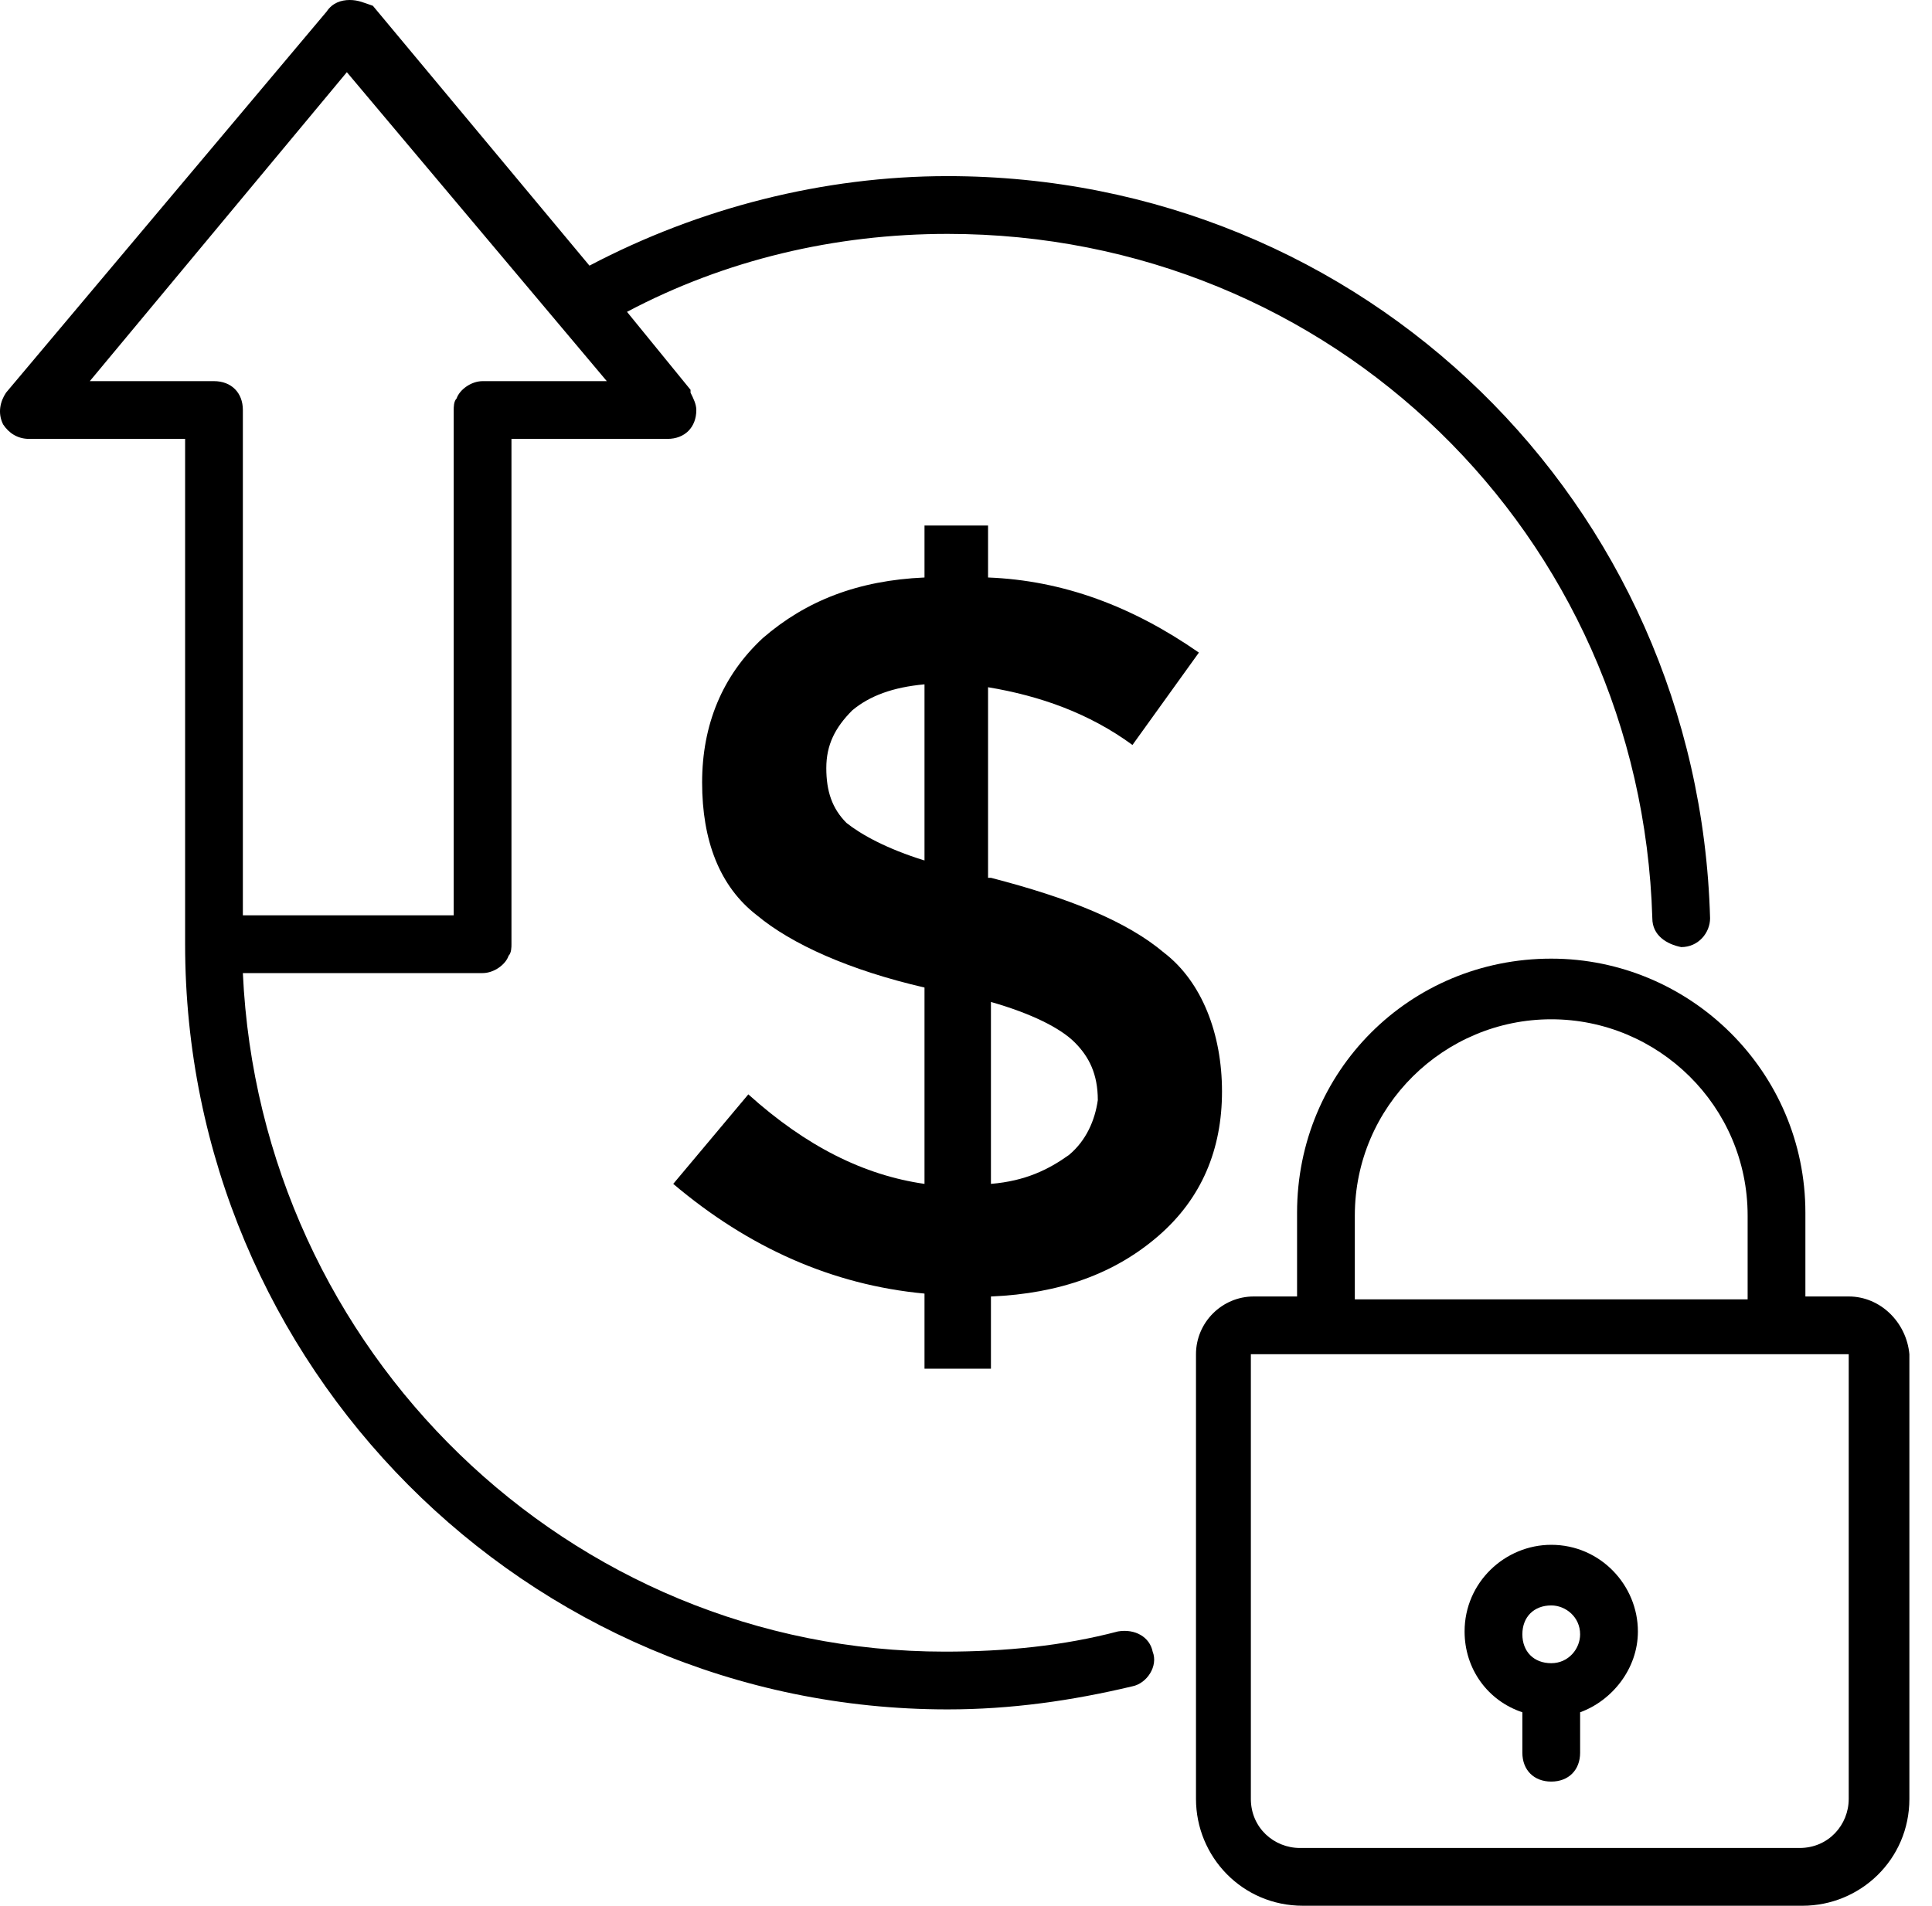
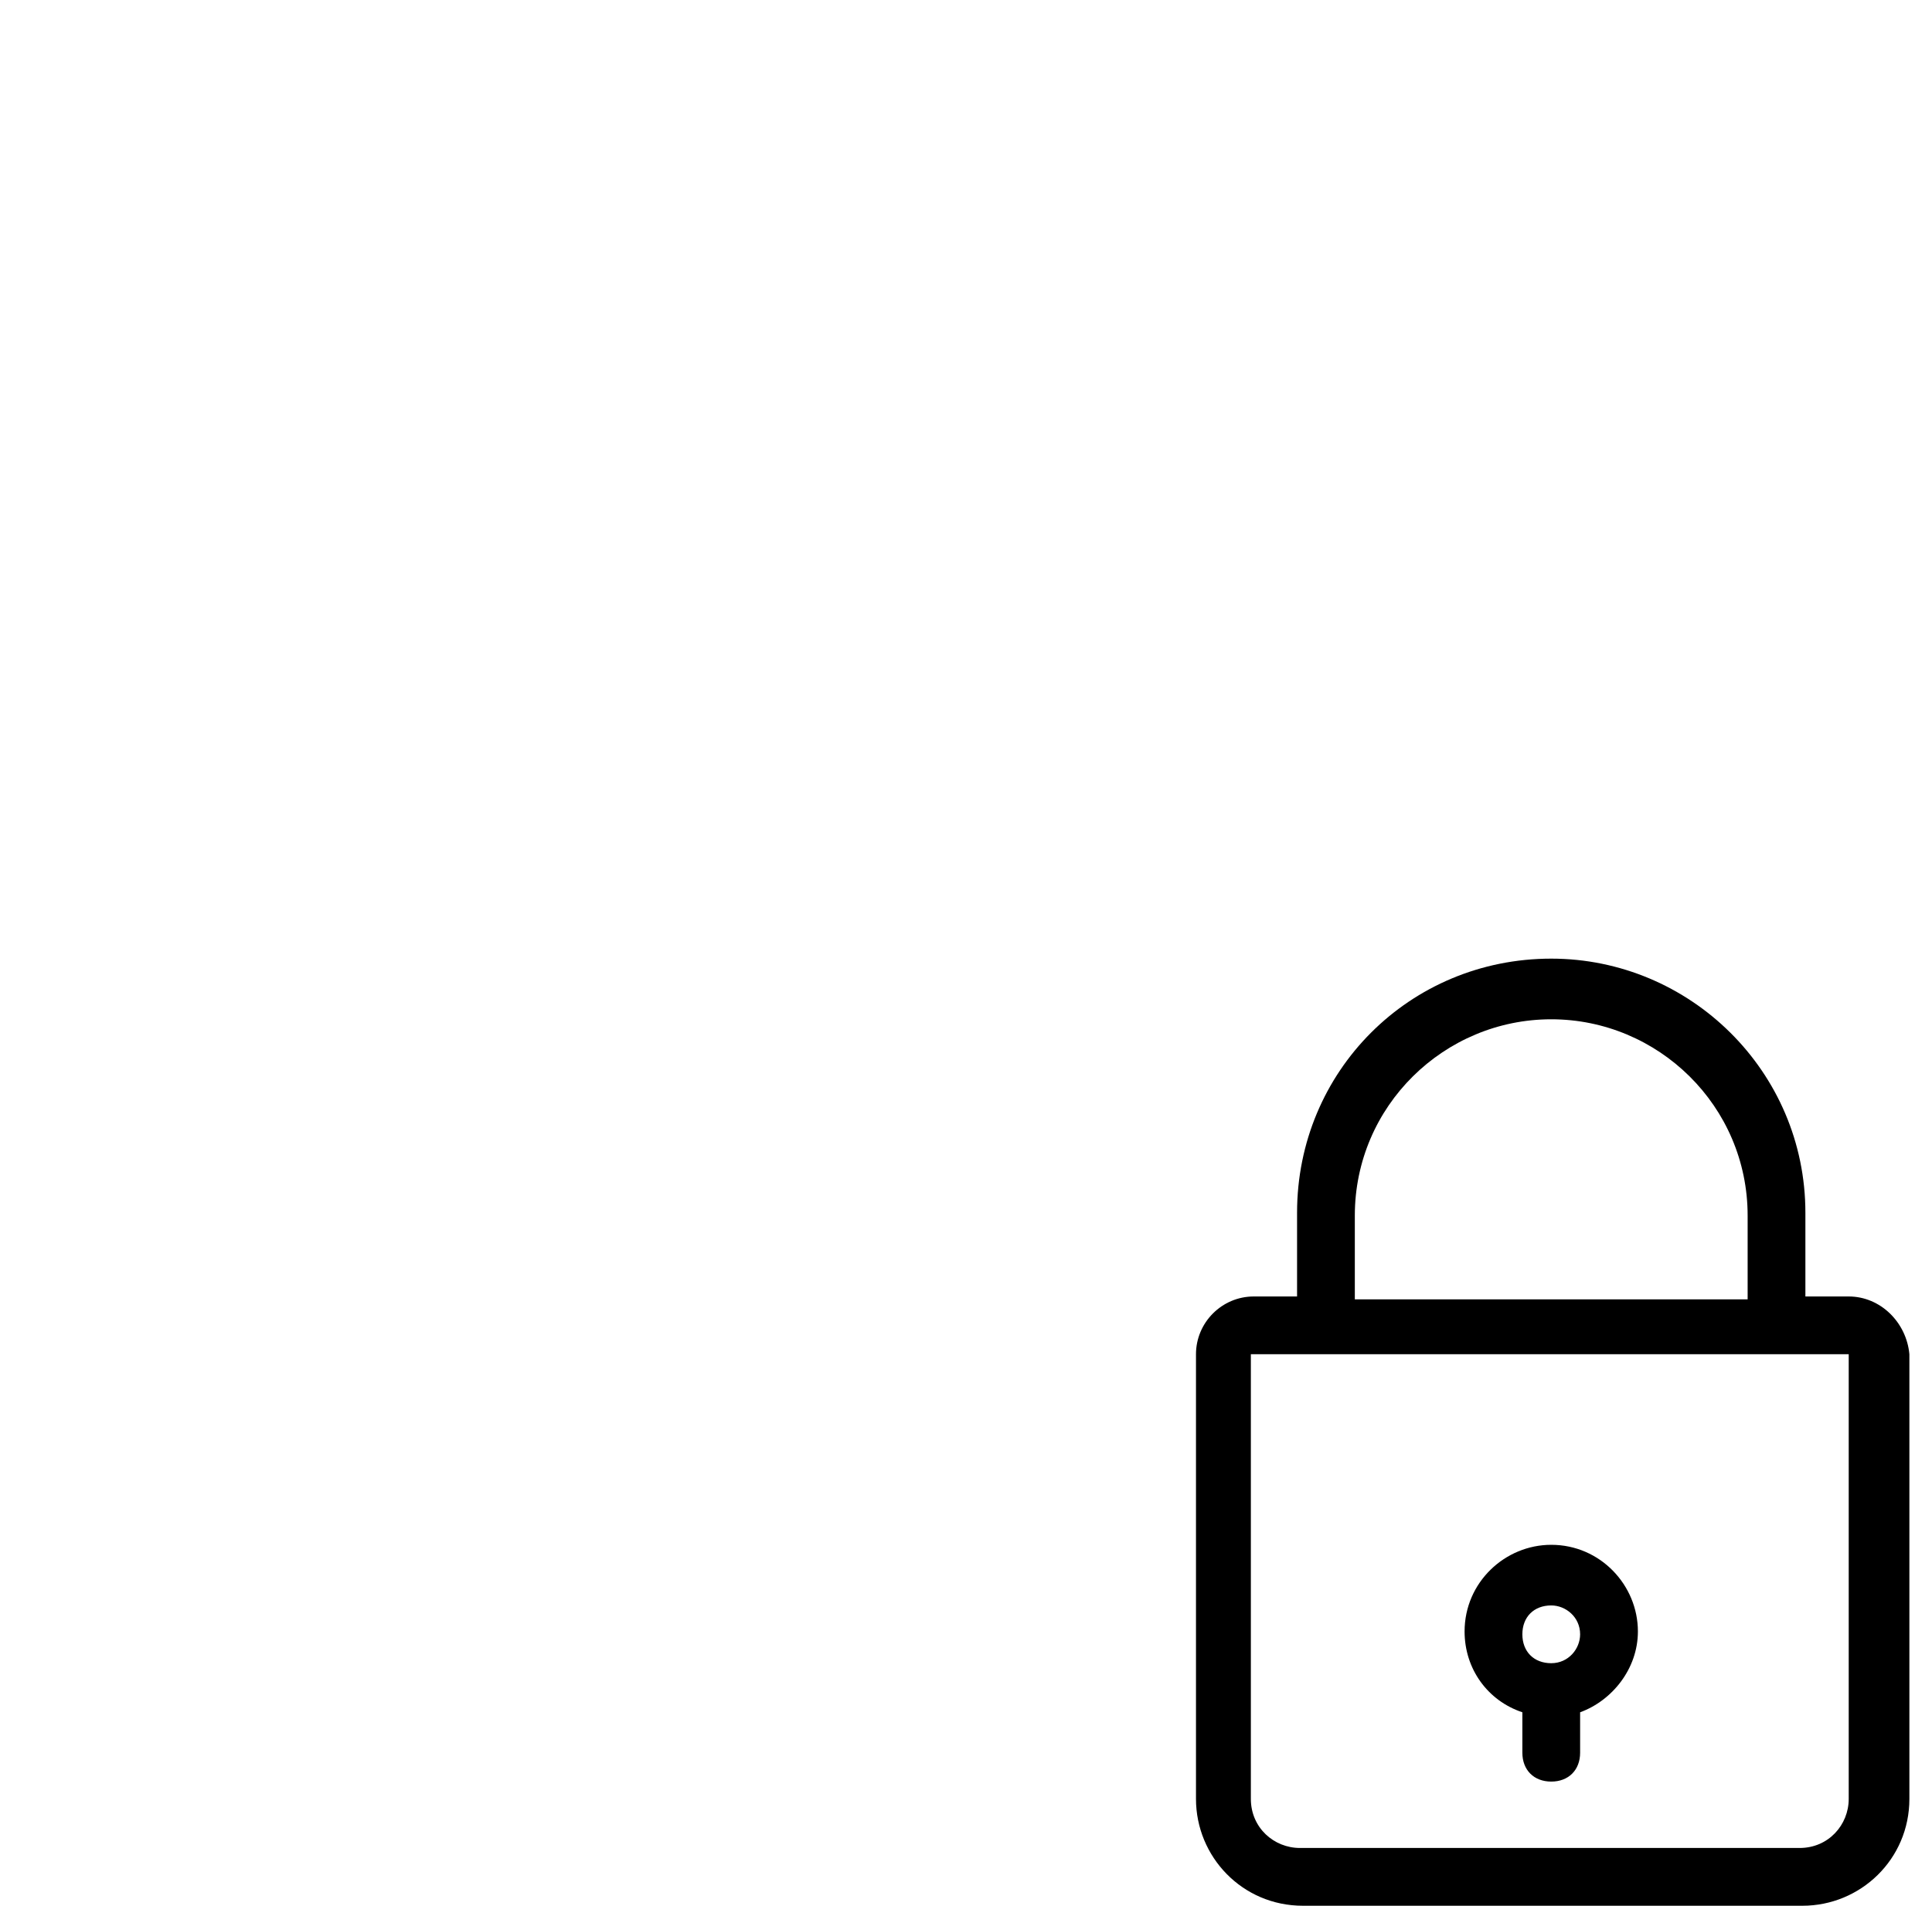
<svg xmlns="http://www.w3.org/2000/svg" width="75" height="74" viewBox="0 0 75 74" fill="none">
-   <path d="M43.401 63.348C41.271 63.909 39.028 64.133 36.674 64.133C22.098 64.133 10.101 52.473 9.428 37.785H18.734C19.183 37.785 19.631 37.449 19.743 37.112C19.855 37 19.855 36.776 19.855 36.664V17.042H25.91C26.583 17.042 27.031 16.594 27.031 15.921C27.031 15.697 26.919 15.473 26.807 15.248C26.807 15.248 26.807 15.248 26.807 15.136L24.34 12.109C28.152 10.091 32.413 9.082 36.786 9.082C51.698 9.082 63.695 20.742 64.143 35.655C64.143 36.327 64.704 36.664 65.264 36.776C65.937 36.776 66.385 36.215 66.385 35.655C65.937 19.509 52.931 6.839 36.786 6.839C31.965 6.839 27.143 8.073 22.883 10.315L14.474 0.224C14.137 0.112 13.913 0 13.577 0C13.24 0 12.904 0.112 12.68 0.449L0.234 15.248C0.01 15.585 -0.102 16.033 0.122 16.482C0.346 16.818 0.683 17.042 1.131 17.042H7.186V36.664C7.186 53.033 20.416 66.376 36.786 66.376C39.252 66.376 41.607 66.039 43.961 65.479C44.522 65.367 44.97 64.694 44.746 64.133C44.634 63.573 44.074 63.236 43.401 63.348ZM8.307 14.8H3.486L13.465 2.803L23.556 14.8H18.734C18.286 14.8 17.838 15.136 17.725 15.473C17.613 15.585 17.613 15.809 17.613 15.921V35.543H9.428V15.921C9.428 15.248 8.98 14.8 8.307 14.8Z" fill="black" />
-   <path d="M45.195 37C43.738 35.767 41.495 34.87 38.468 34.085H38.356V26.685C40.374 27.021 42.28 27.694 43.962 28.927L46.541 25.34C43.962 23.546 41.271 22.537 38.356 22.424V20.406H35.889V22.424C33.31 22.537 31.292 23.322 29.61 24.779C28.041 26.237 27.256 28.143 27.256 30.385C27.256 32.627 27.928 34.421 29.386 35.543C30.732 36.664 32.974 37.673 35.889 38.346V45.97C33.535 45.633 31.292 44.512 29.05 42.494L26.135 45.97C29.05 48.437 32.301 49.894 35.889 50.23V53.146H38.468V50.343C41.159 50.23 43.289 49.446 44.971 47.988C46.653 46.531 47.438 44.624 47.438 42.382C47.438 40.139 46.653 38.121 45.195 37ZM35.889 33.412C34.432 32.964 33.423 32.403 32.862 31.955C32.301 31.394 32.077 30.721 32.077 29.824C32.077 28.927 32.414 28.255 33.086 27.582C33.759 27.021 34.656 26.685 35.889 26.573V33.412ZM41.495 44.849C40.71 45.409 39.814 45.858 38.468 45.97V38.906C40.038 39.355 41.159 39.915 41.72 40.476C42.28 41.036 42.617 41.709 42.617 42.718C42.505 43.503 42.168 44.288 41.495 44.849Z" fill="black" />
  <path d="M71.767 50.342H70.085V47.091C70.085 41.597 65.6 37.224 60.219 37.224C54.725 37.224 50.352 41.597 50.352 47.091V50.342H48.67C47.437 50.342 46.428 51.351 46.428 52.585V69.851C46.428 72.094 48.222 74 50.576 74H69.973C72.216 74 74.122 72.206 74.122 69.851V52.585C74.01 51.351 73.001 50.342 71.767 50.342ZM52.594 47.203C52.594 42.942 56.07 39.579 60.219 39.579C64.367 39.579 67.843 42.942 67.843 47.203V50.454H52.594V47.203ZM71.767 69.851C71.767 70.86 70.982 71.757 69.861 71.757H50.464C49.455 71.757 48.558 70.972 48.558 69.851V52.585H71.767V69.851Z" fill="black" />
  <path d="M59.098 66.488V68.058C59.098 68.73 59.546 69.179 60.219 69.179C60.892 69.179 61.34 68.73 61.34 68.058V66.488C62.574 66.039 63.583 64.806 63.583 63.349C63.583 61.554 62.125 59.985 60.219 59.985C58.425 59.985 56.855 61.442 56.855 63.349C56.855 64.806 57.752 66.039 59.098 66.488ZM60.219 62.339C60.78 62.339 61.34 62.788 61.34 63.46C61.34 64.021 60.892 64.582 60.219 64.582C59.546 64.582 59.098 64.133 59.098 63.46C59.098 62.788 59.546 62.339 60.219 62.339Z" fill="black" />
</svg>